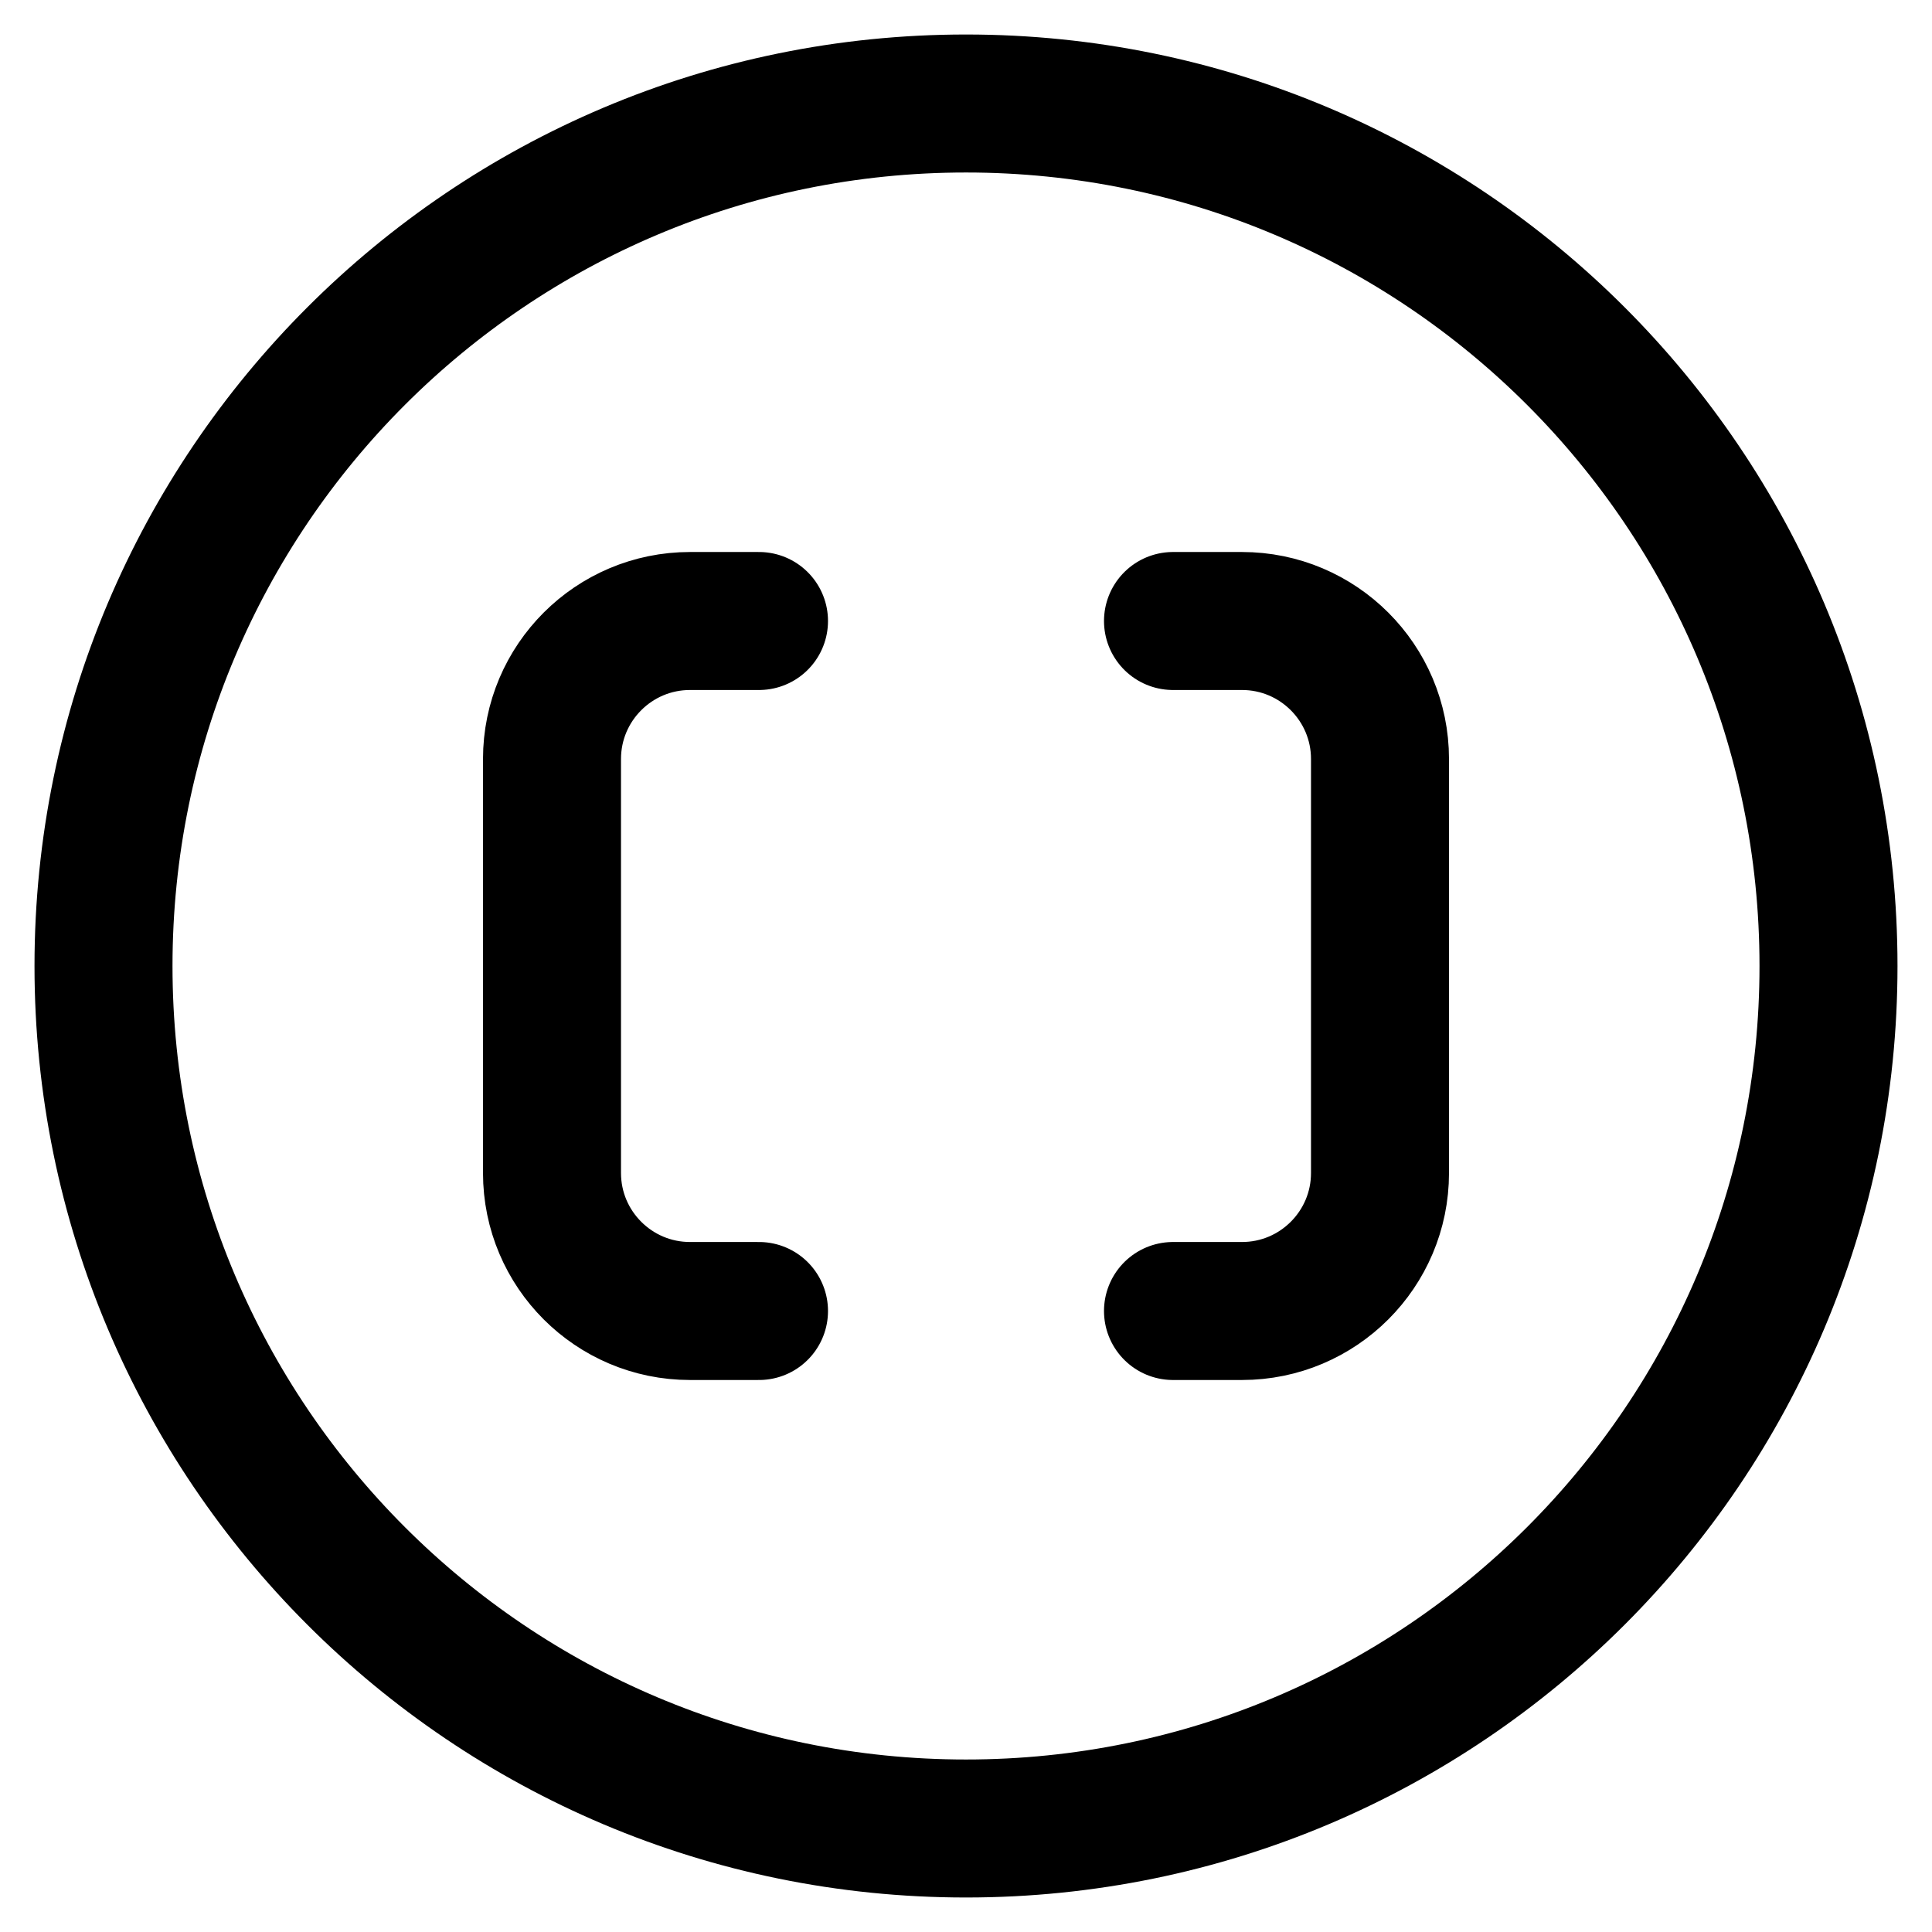
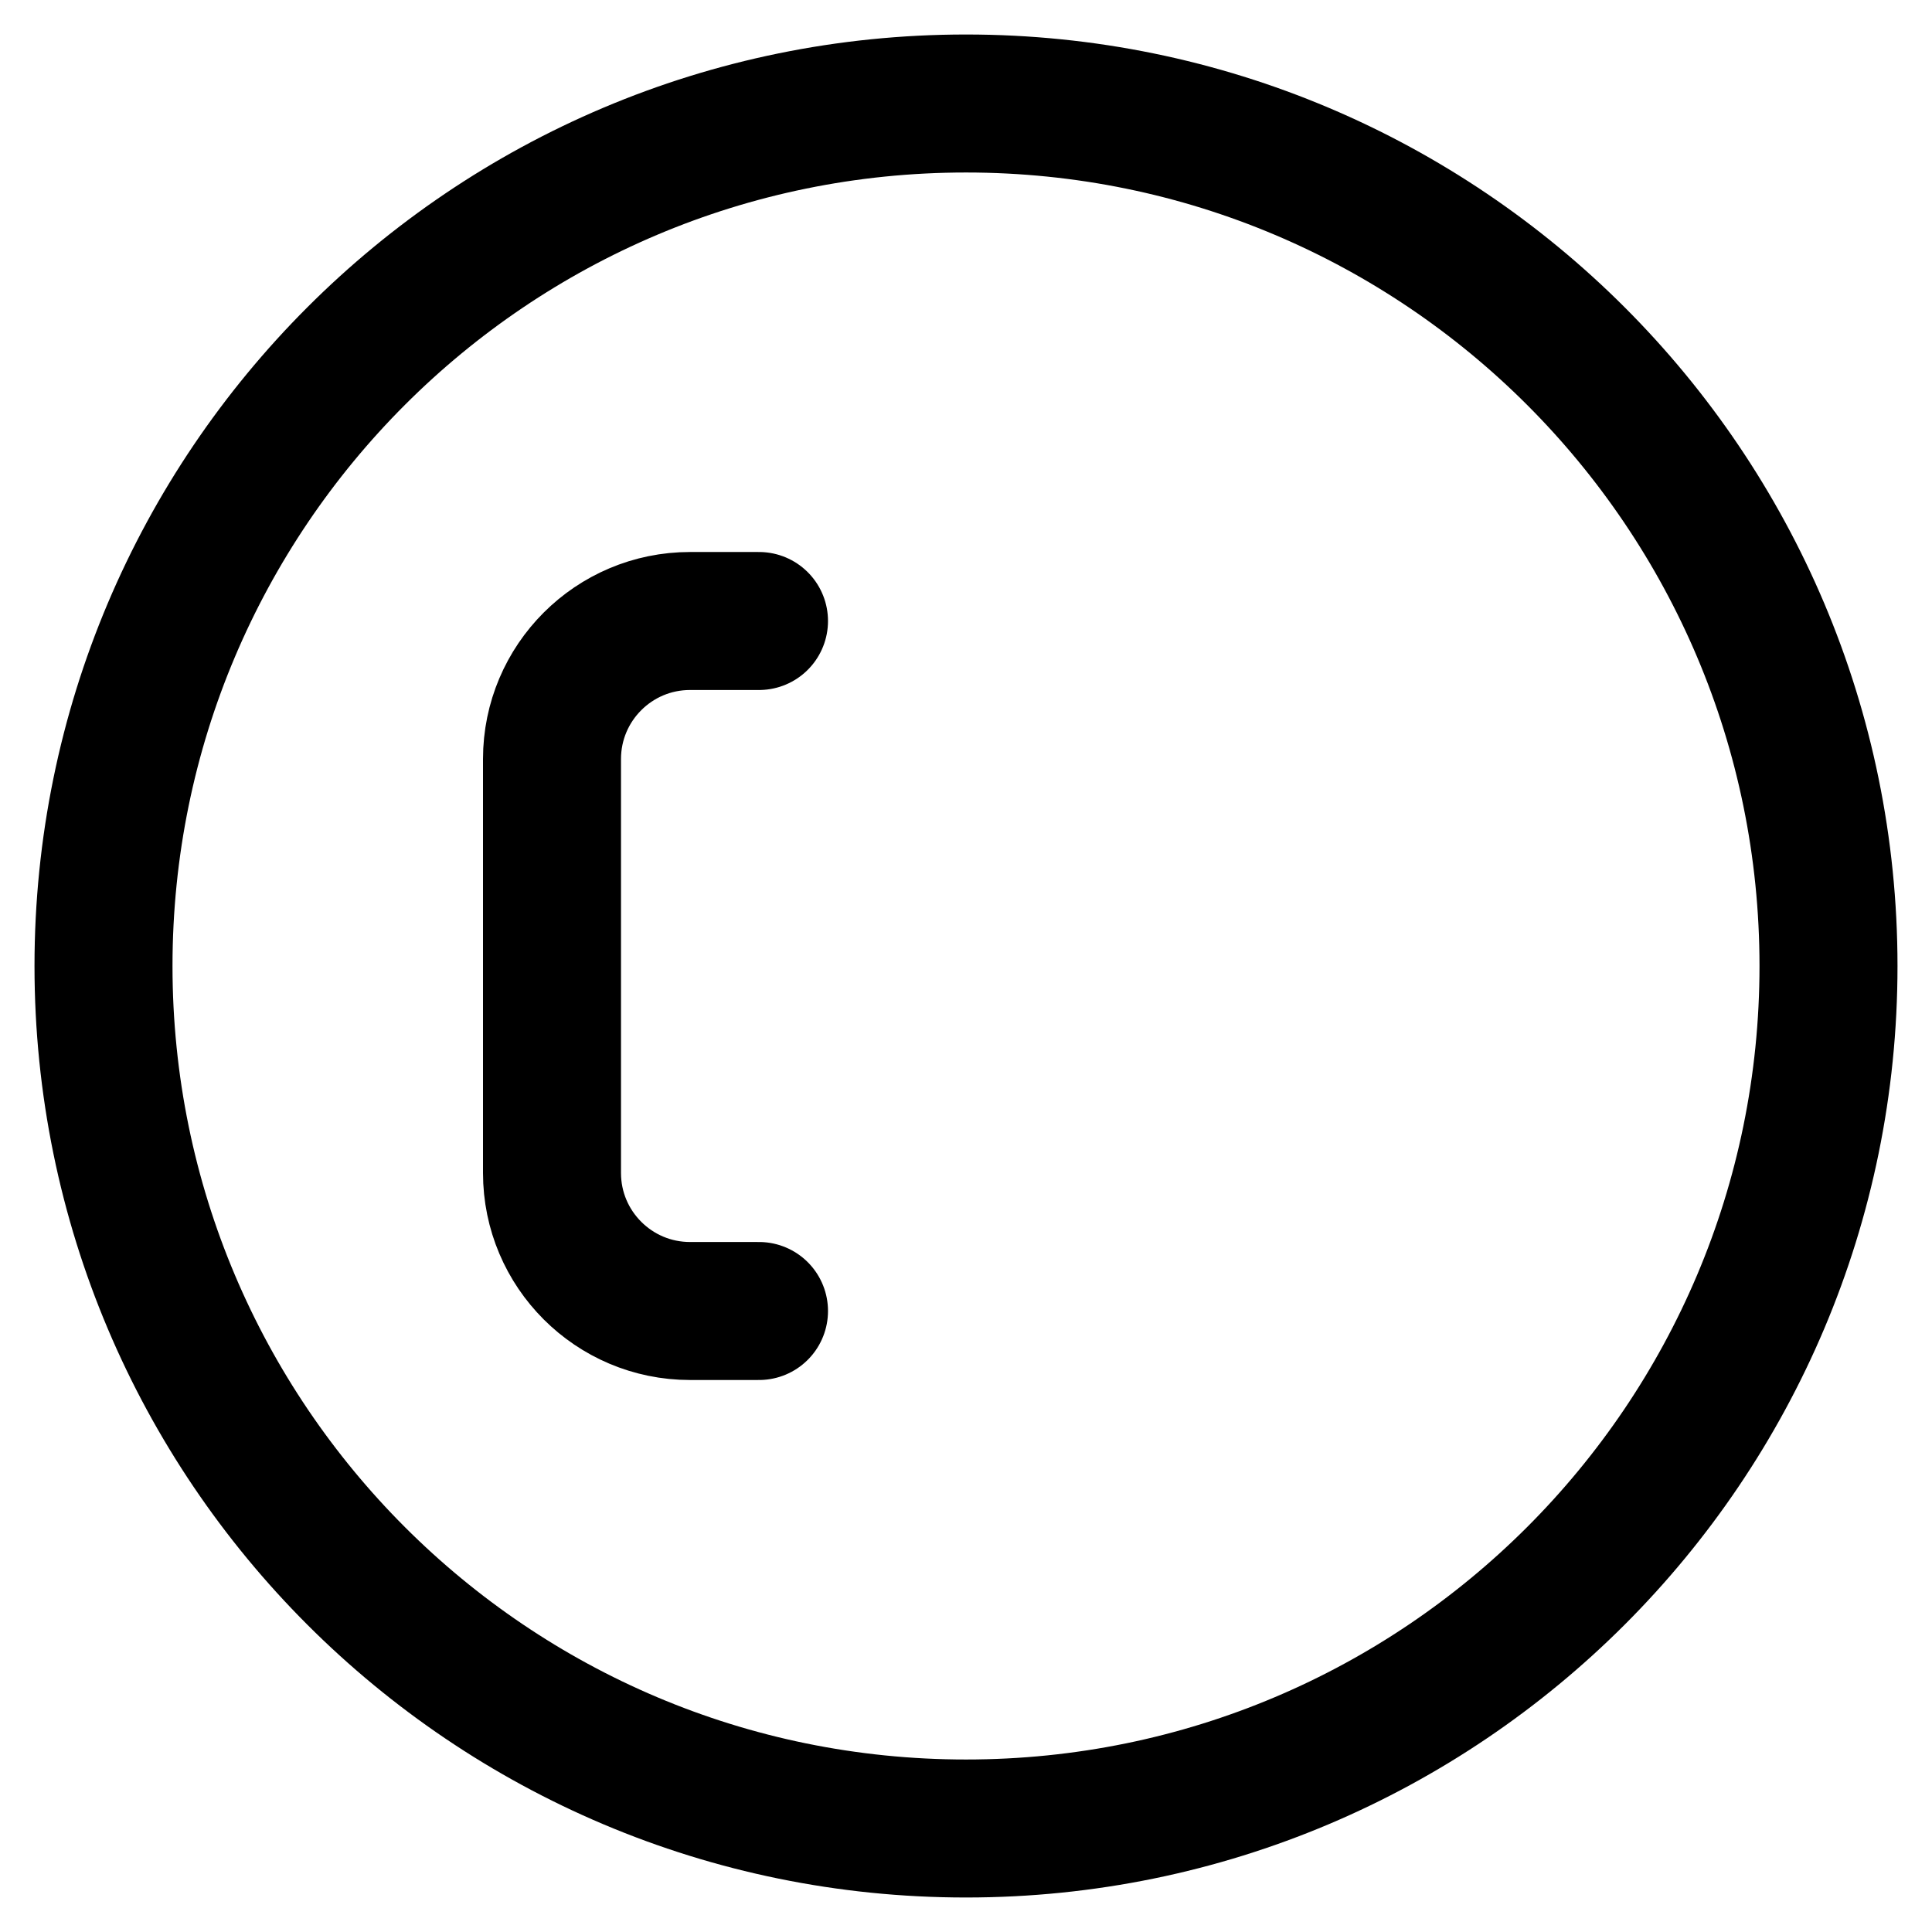
<svg xmlns="http://www.w3.org/2000/svg" fill="none" viewBox="0 0 14 14" id="Square-Brackets-Circle--Streamline-Core">
  <desc>Square Brackets Circle Streamline Icon: https://streamlinehq.com</desc>
  <g id="square-brackets-circle--interface-math-brackets-sign-mathematics">
    <path id="Vector" stroke="#000000" stroke-linecap="round" stroke-linejoin="round" d="M7 13.25c3.452 0 6.25 -2.798 6.25 -6.25C13.25 3.548 10.452 0.75 7 0.75 3.548 0.75 0.75 3.548 0.75 7c0 3.452 2.798 6.25 6.25 6.25Z" stroke-width="1" />
    <path id="Vector 2393" stroke="#000000" stroke-linecap="round" stroke-linejoin="round" d="M5.5 9.5H5c-0.552 0 -1 -0.448 -1 -1v-3c0 -0.552 0.448 -1 1 -1h0.5" stroke-width="1" />
-     <path id="Vector 2394" stroke="#000000" stroke-linecap="round" stroke-linejoin="round" d="M8.5 9.5H9c0.552 0 1 -0.448 1 -1v-3c0 -0.552 -0.448 -1 -1 -1h-0.5" stroke-width="1" />
  </g>
</svg>